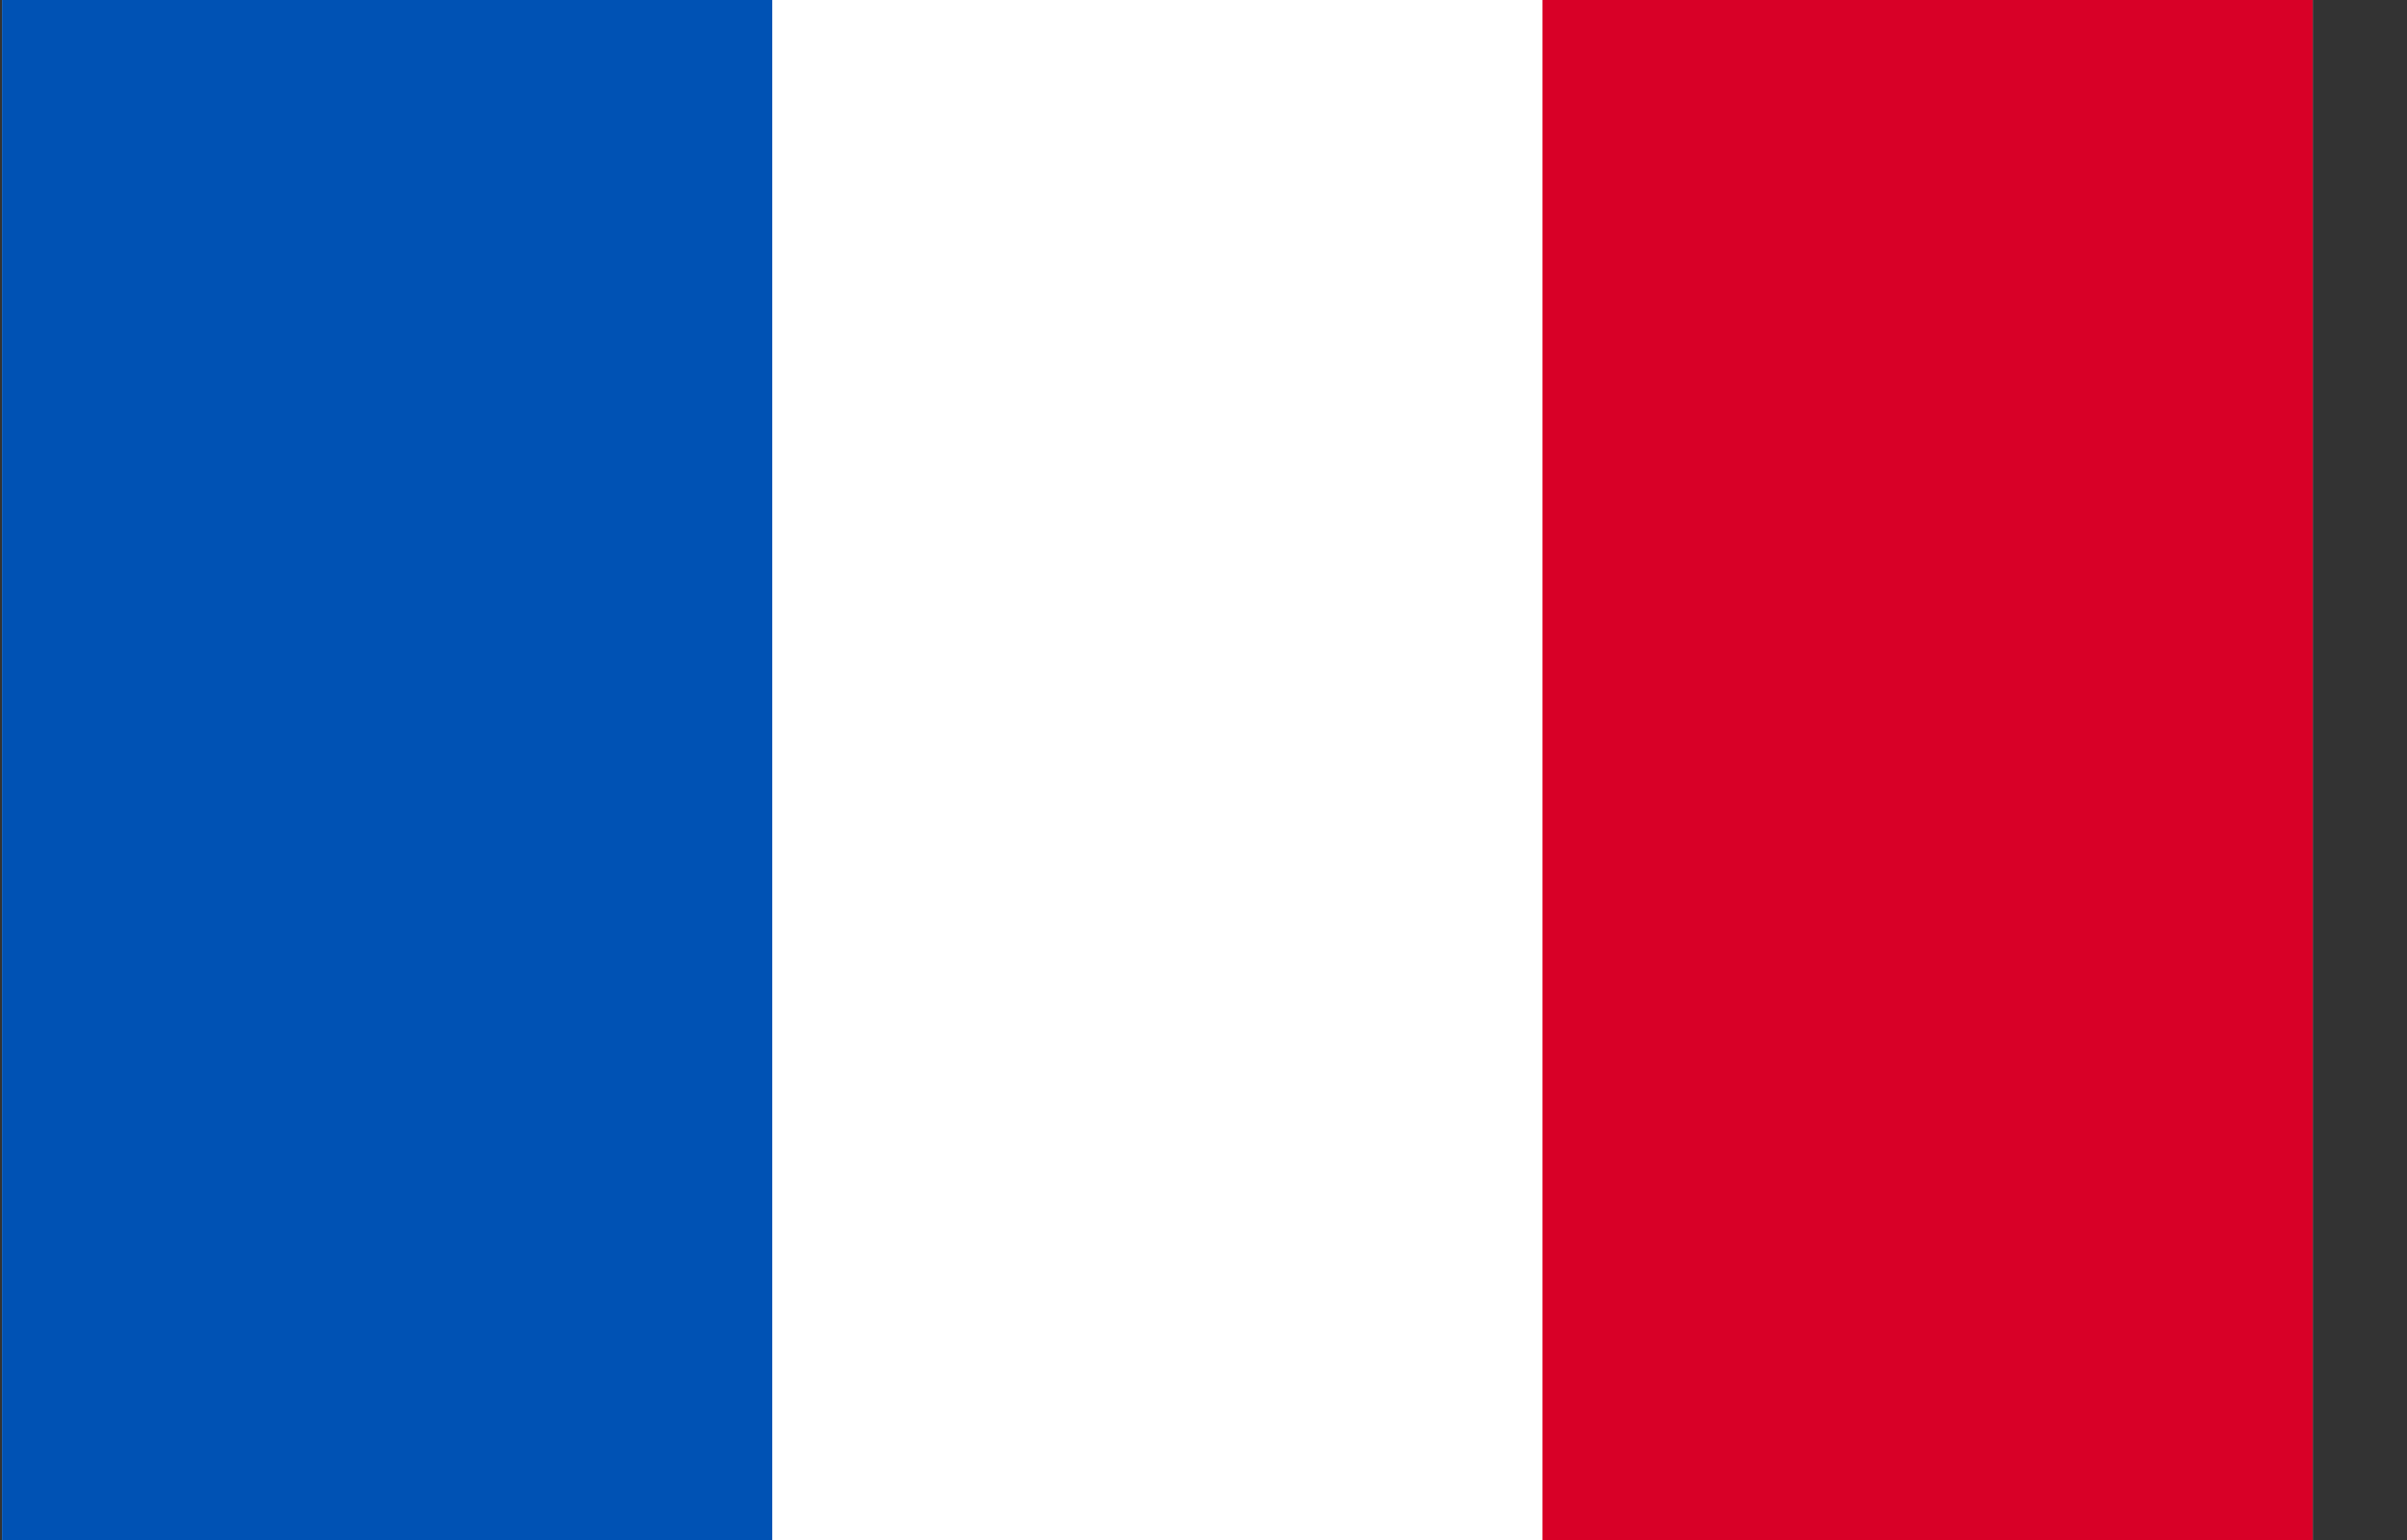
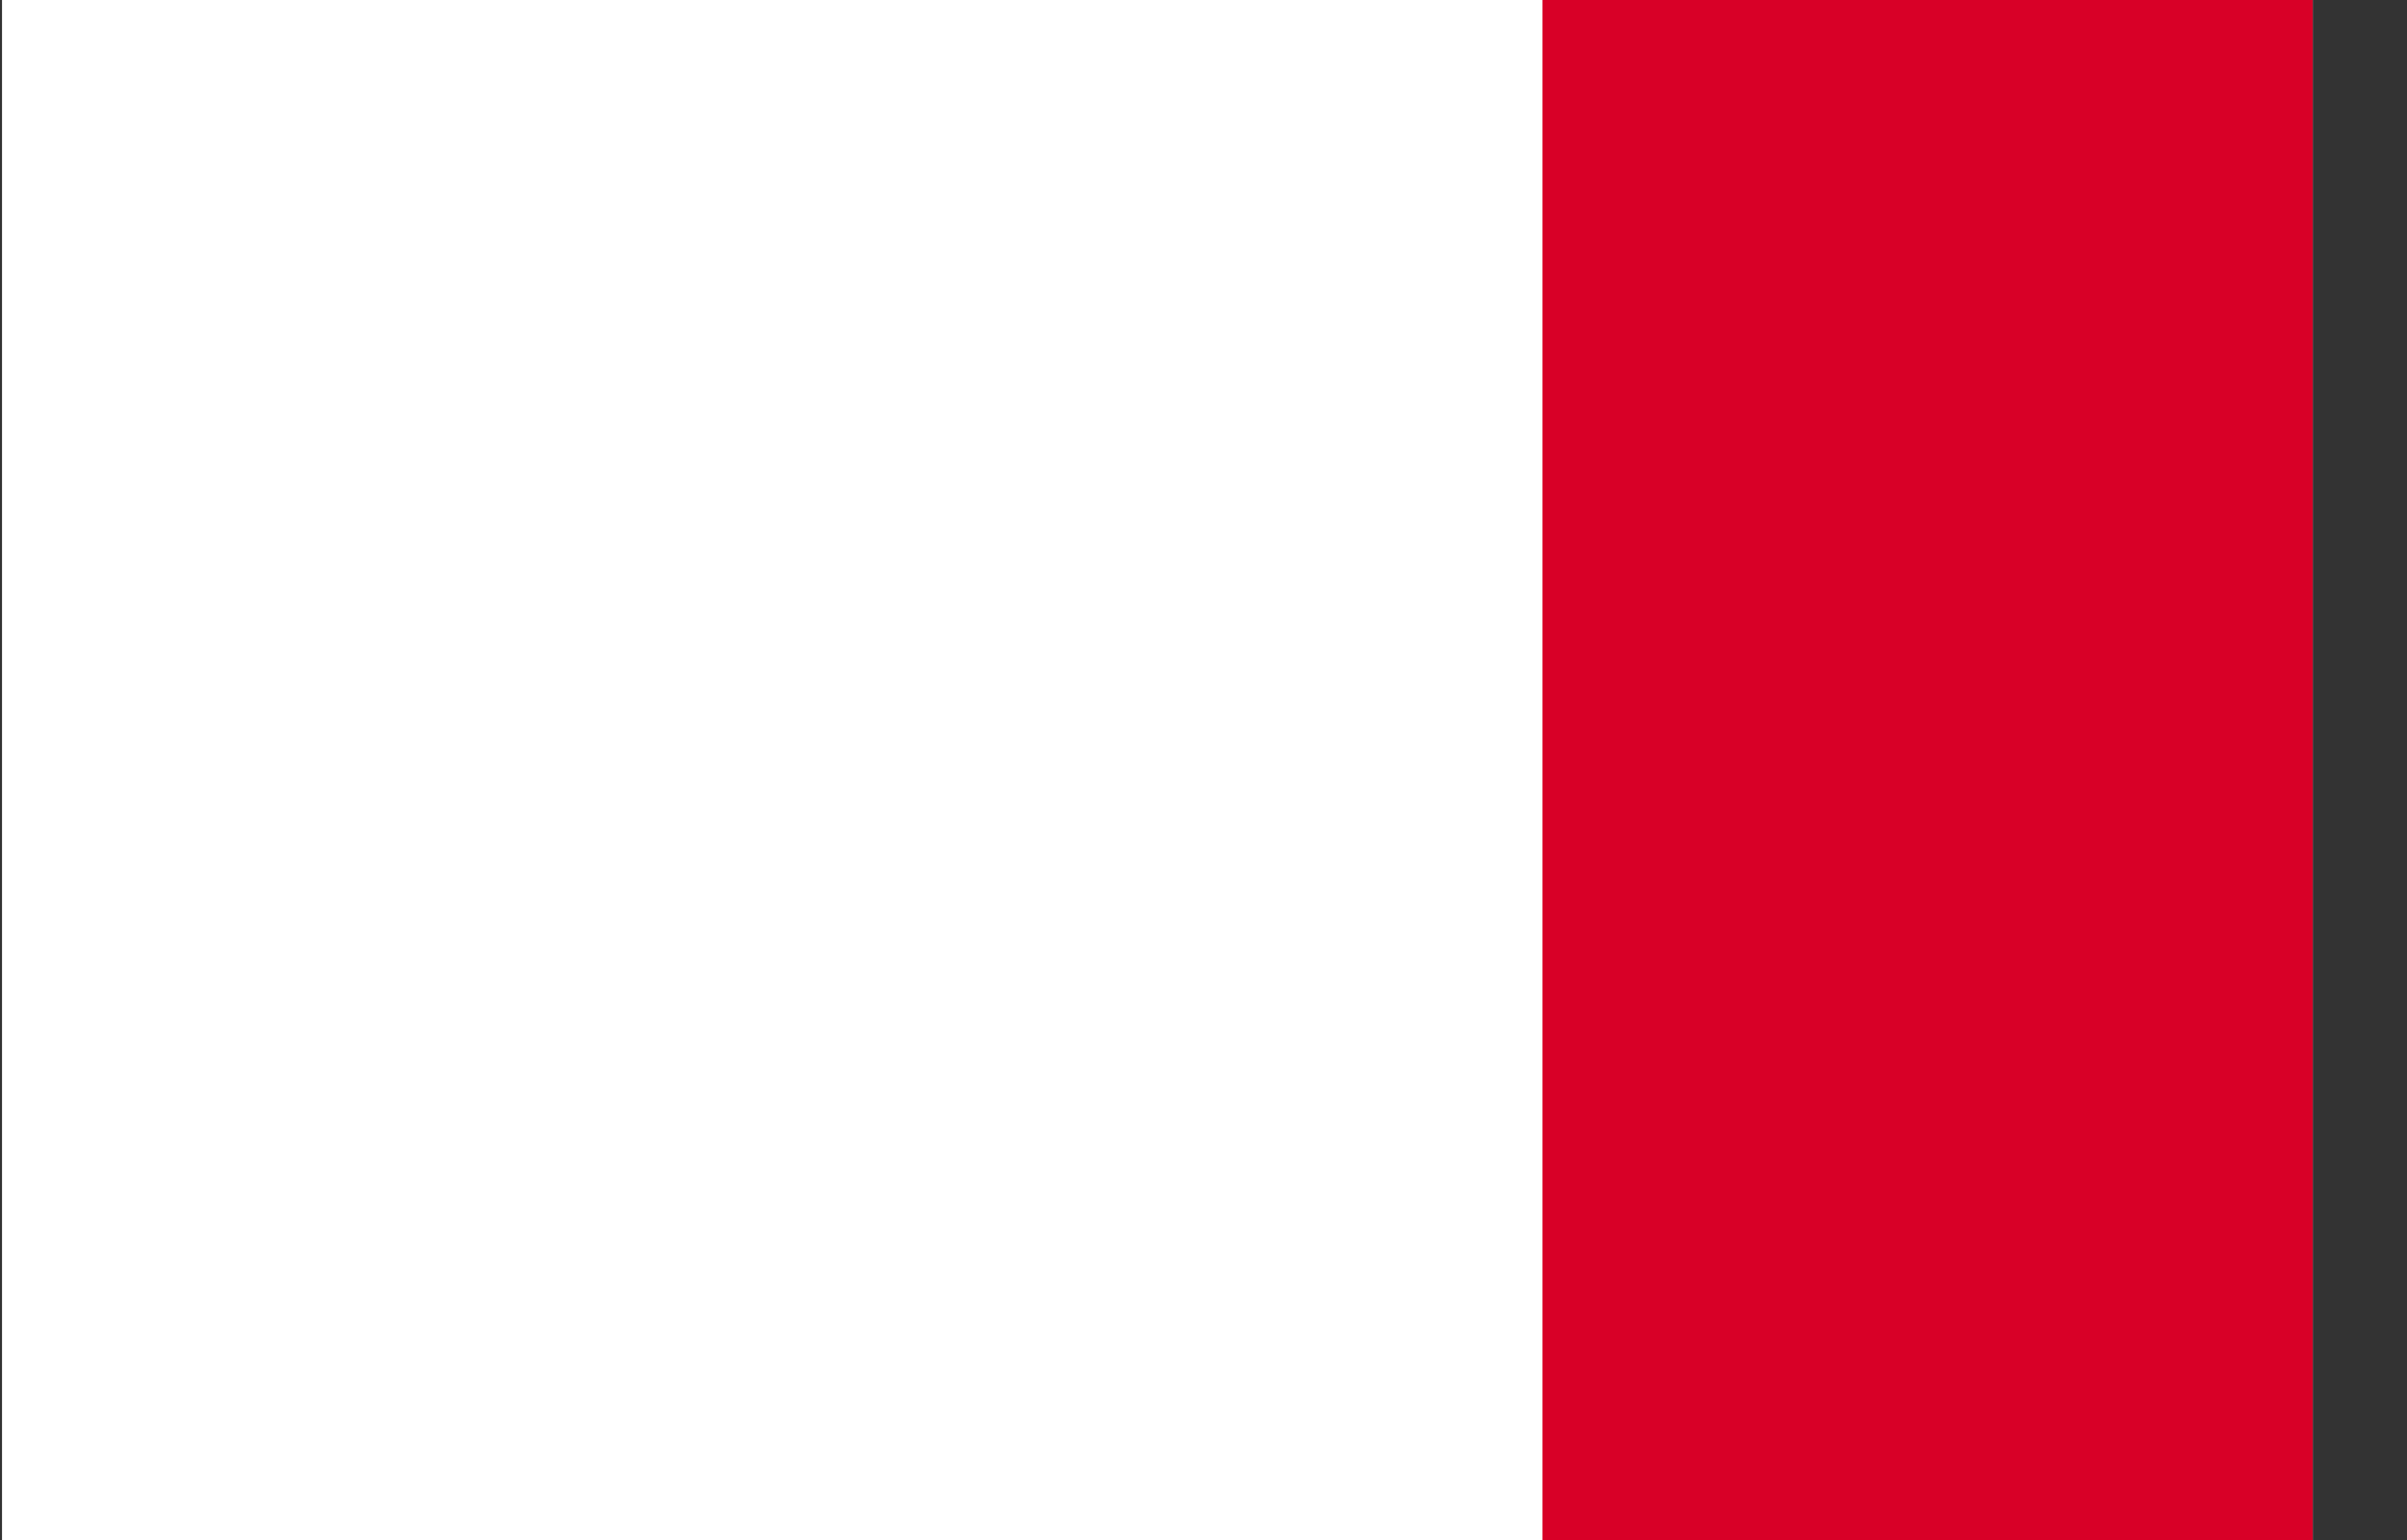
<svg xmlns="http://www.w3.org/2000/svg" viewBox="0 0 25 16">
  <rect x="0" y="0" width="25" height="16" fill="#333333" stroke="none" />
  <path d="M0.021 -0H24.021V16H0.021V-0Z" fill="white" />
-   <path d="M0.021 -0H8.021V16H0.021V-0Z" fill="#0052B4" />
  <path d="M16.021 -0H24.021V16H16.021V-0Z" fill="#D80027" />
</svg>